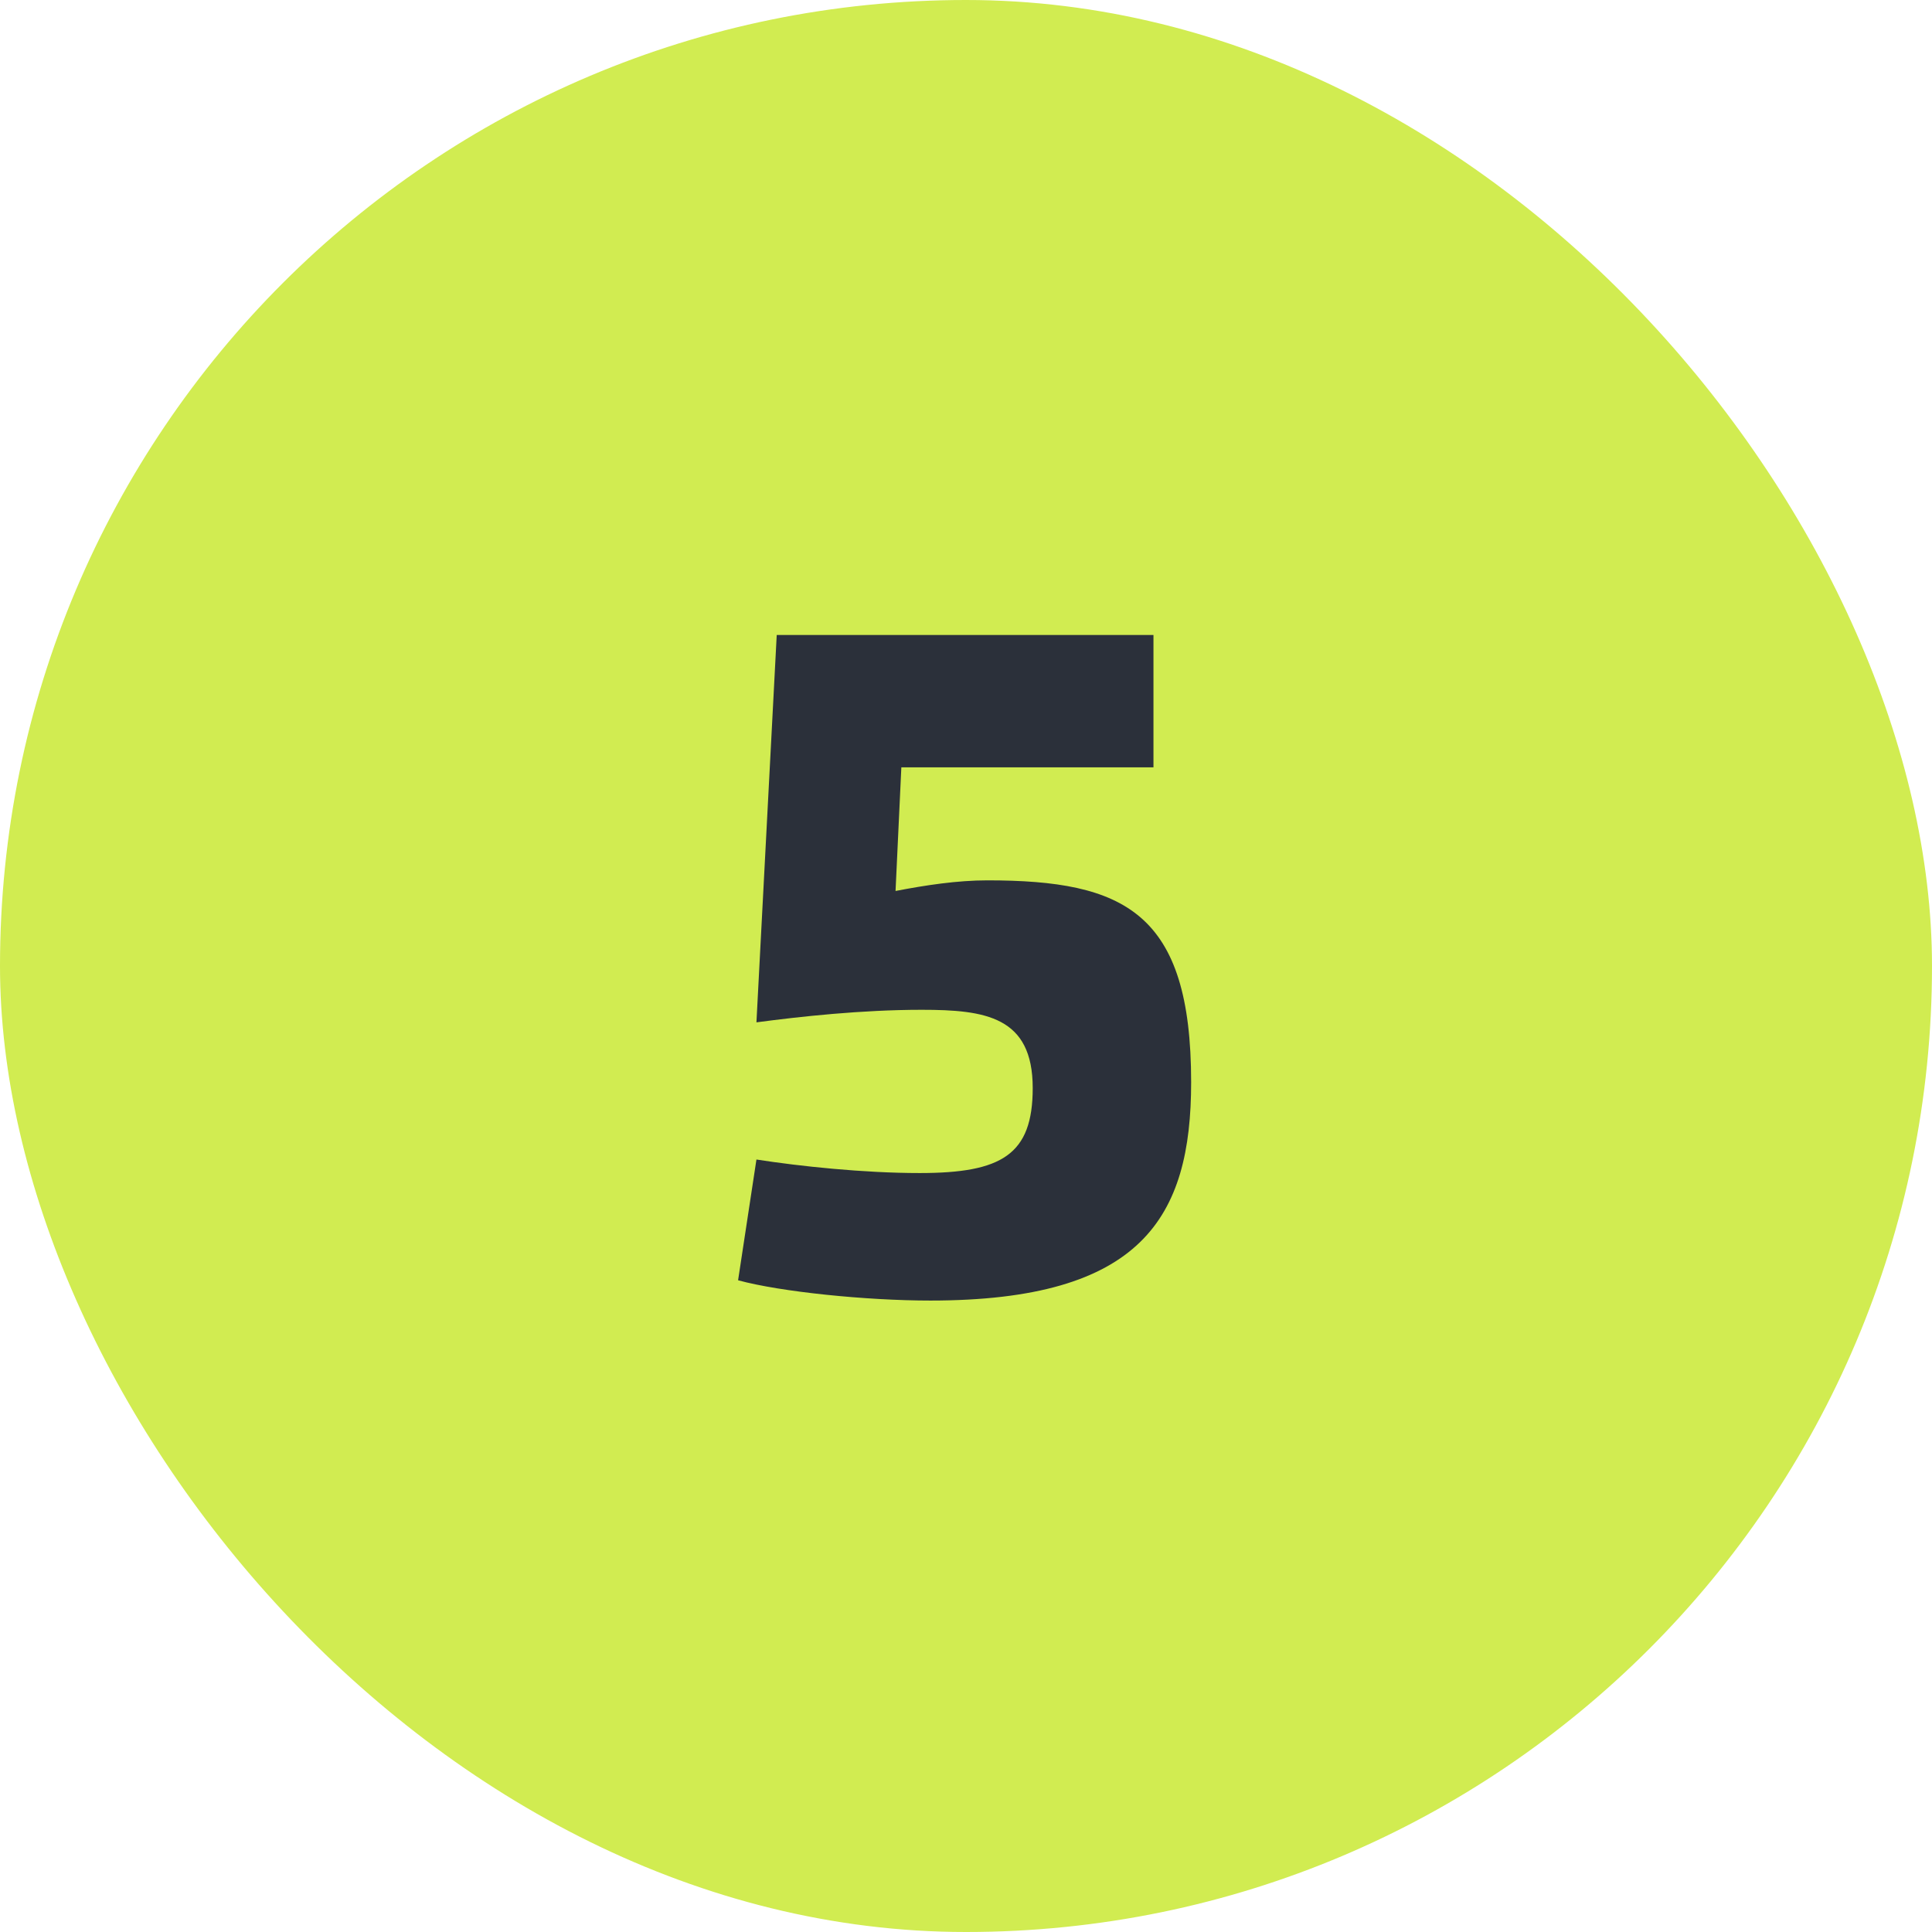
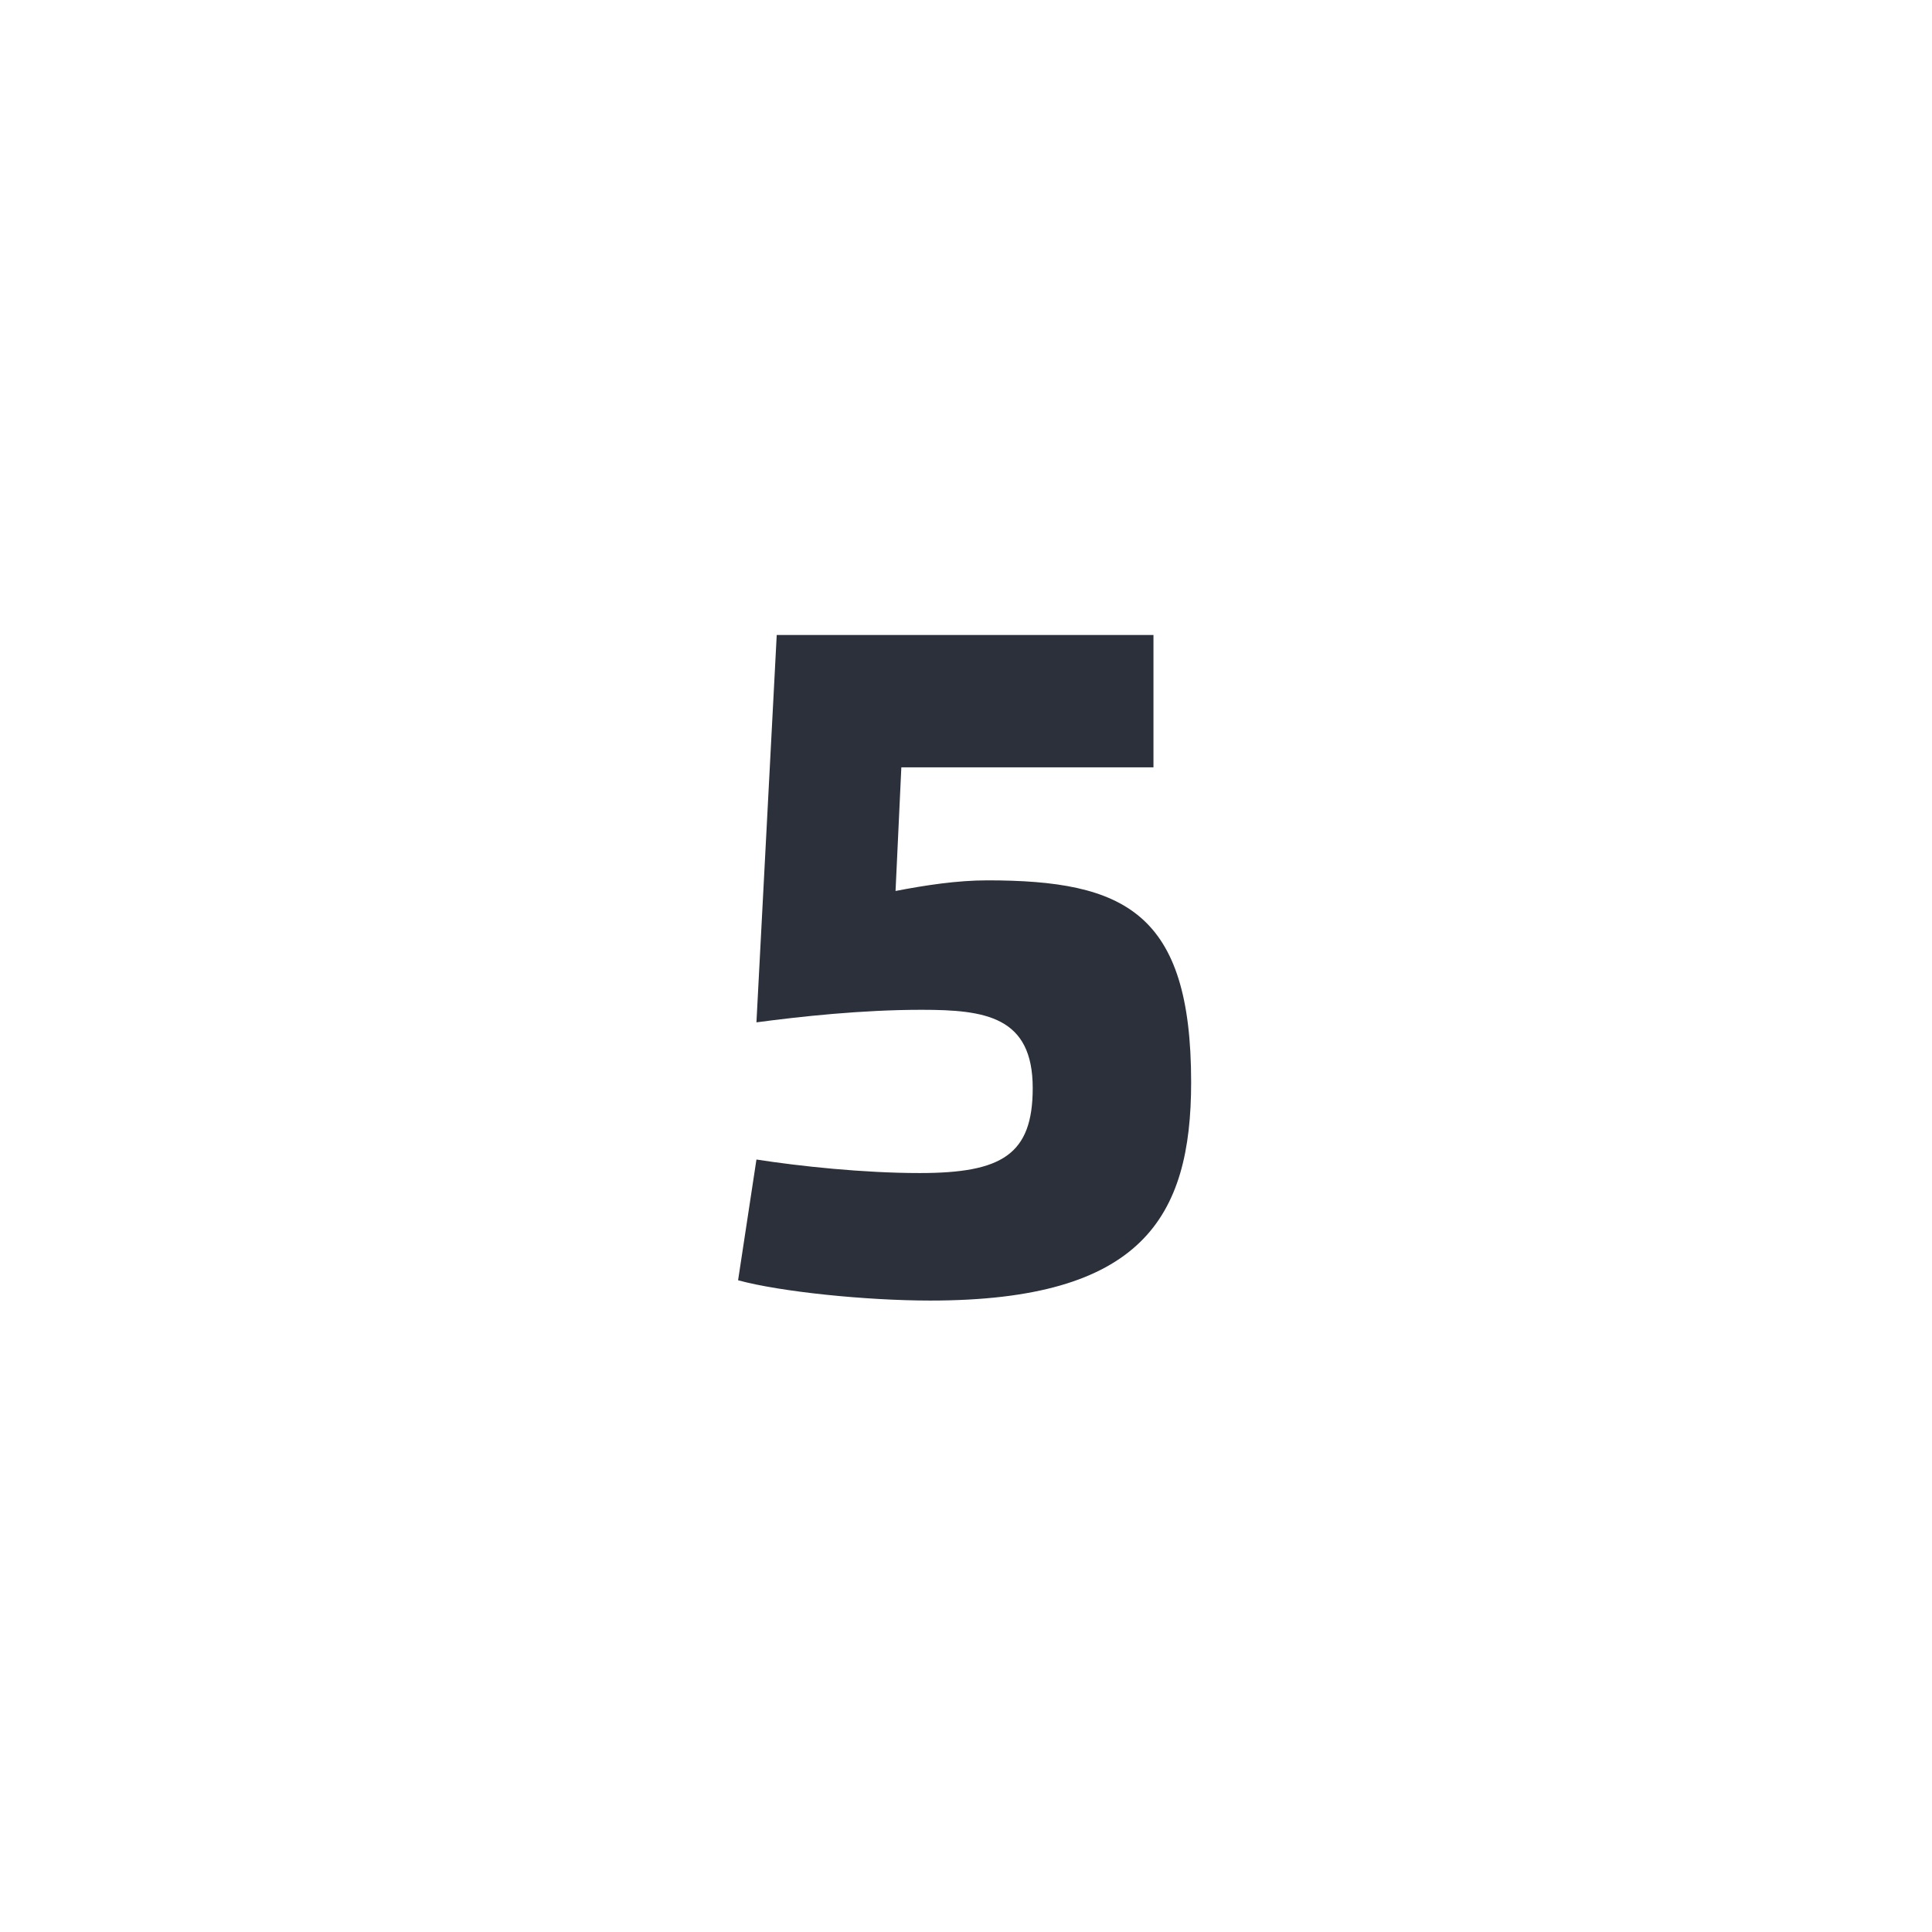
<svg xmlns="http://www.w3.org/2000/svg" width="60" height="60" viewBox="0 0 60 60" fill="none">
-   <rect width="60" height="60" rx="30" fill="#D1EC51" />
  <path d="M27.812 27.67C28.742 27.49 29.732 27.34 30.662 27.34C34.922 27.34 36.992 28.33 36.992 33.61C36.992 37.81 35.462 40.39 28.892 40.39C26.912 40.39 24.242 40.12 22.922 39.76L23.492 36.01C24.842 36.22 26.822 36.43 28.562 36.43C31.112 36.43 32.072 35.86 32.072 33.79C32.072 31.57 30.602 31.36 28.622 31.36C26.762 31.36 24.842 31.57 23.492 31.75L24.122 19.72H35.822V23.83H27.992L27.812 27.67Z" fill="#2B303A" />
</svg>